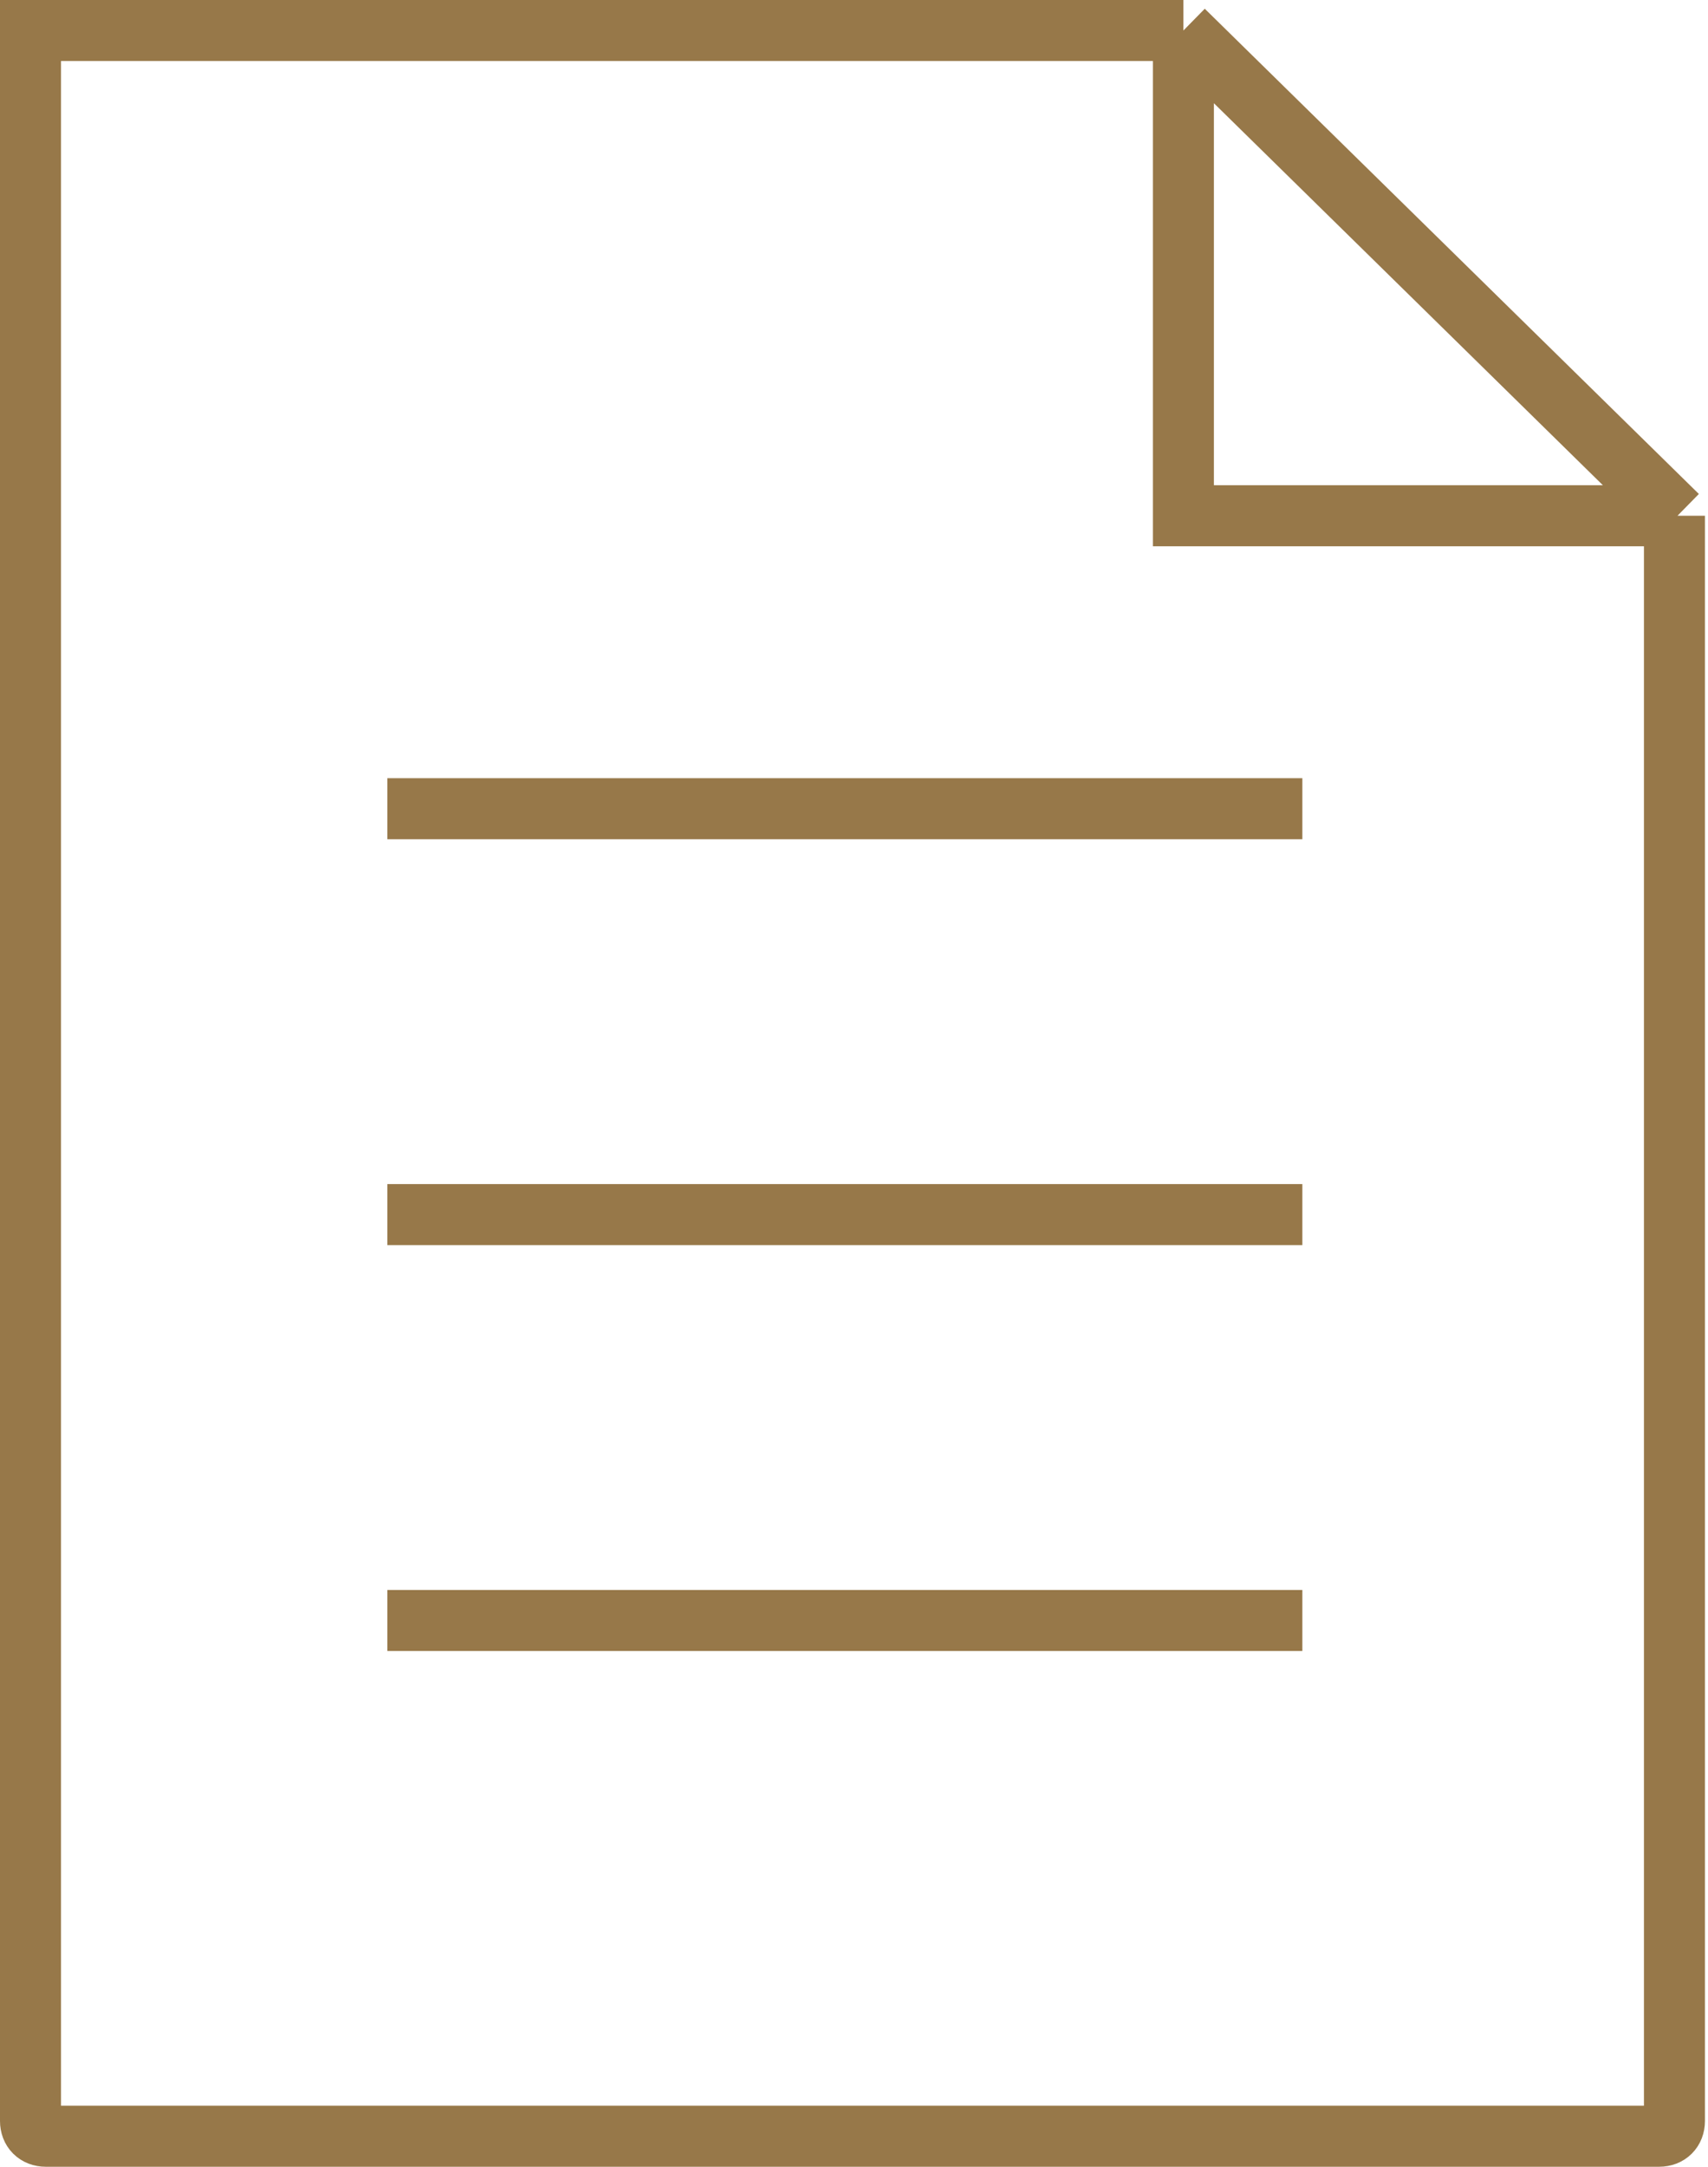
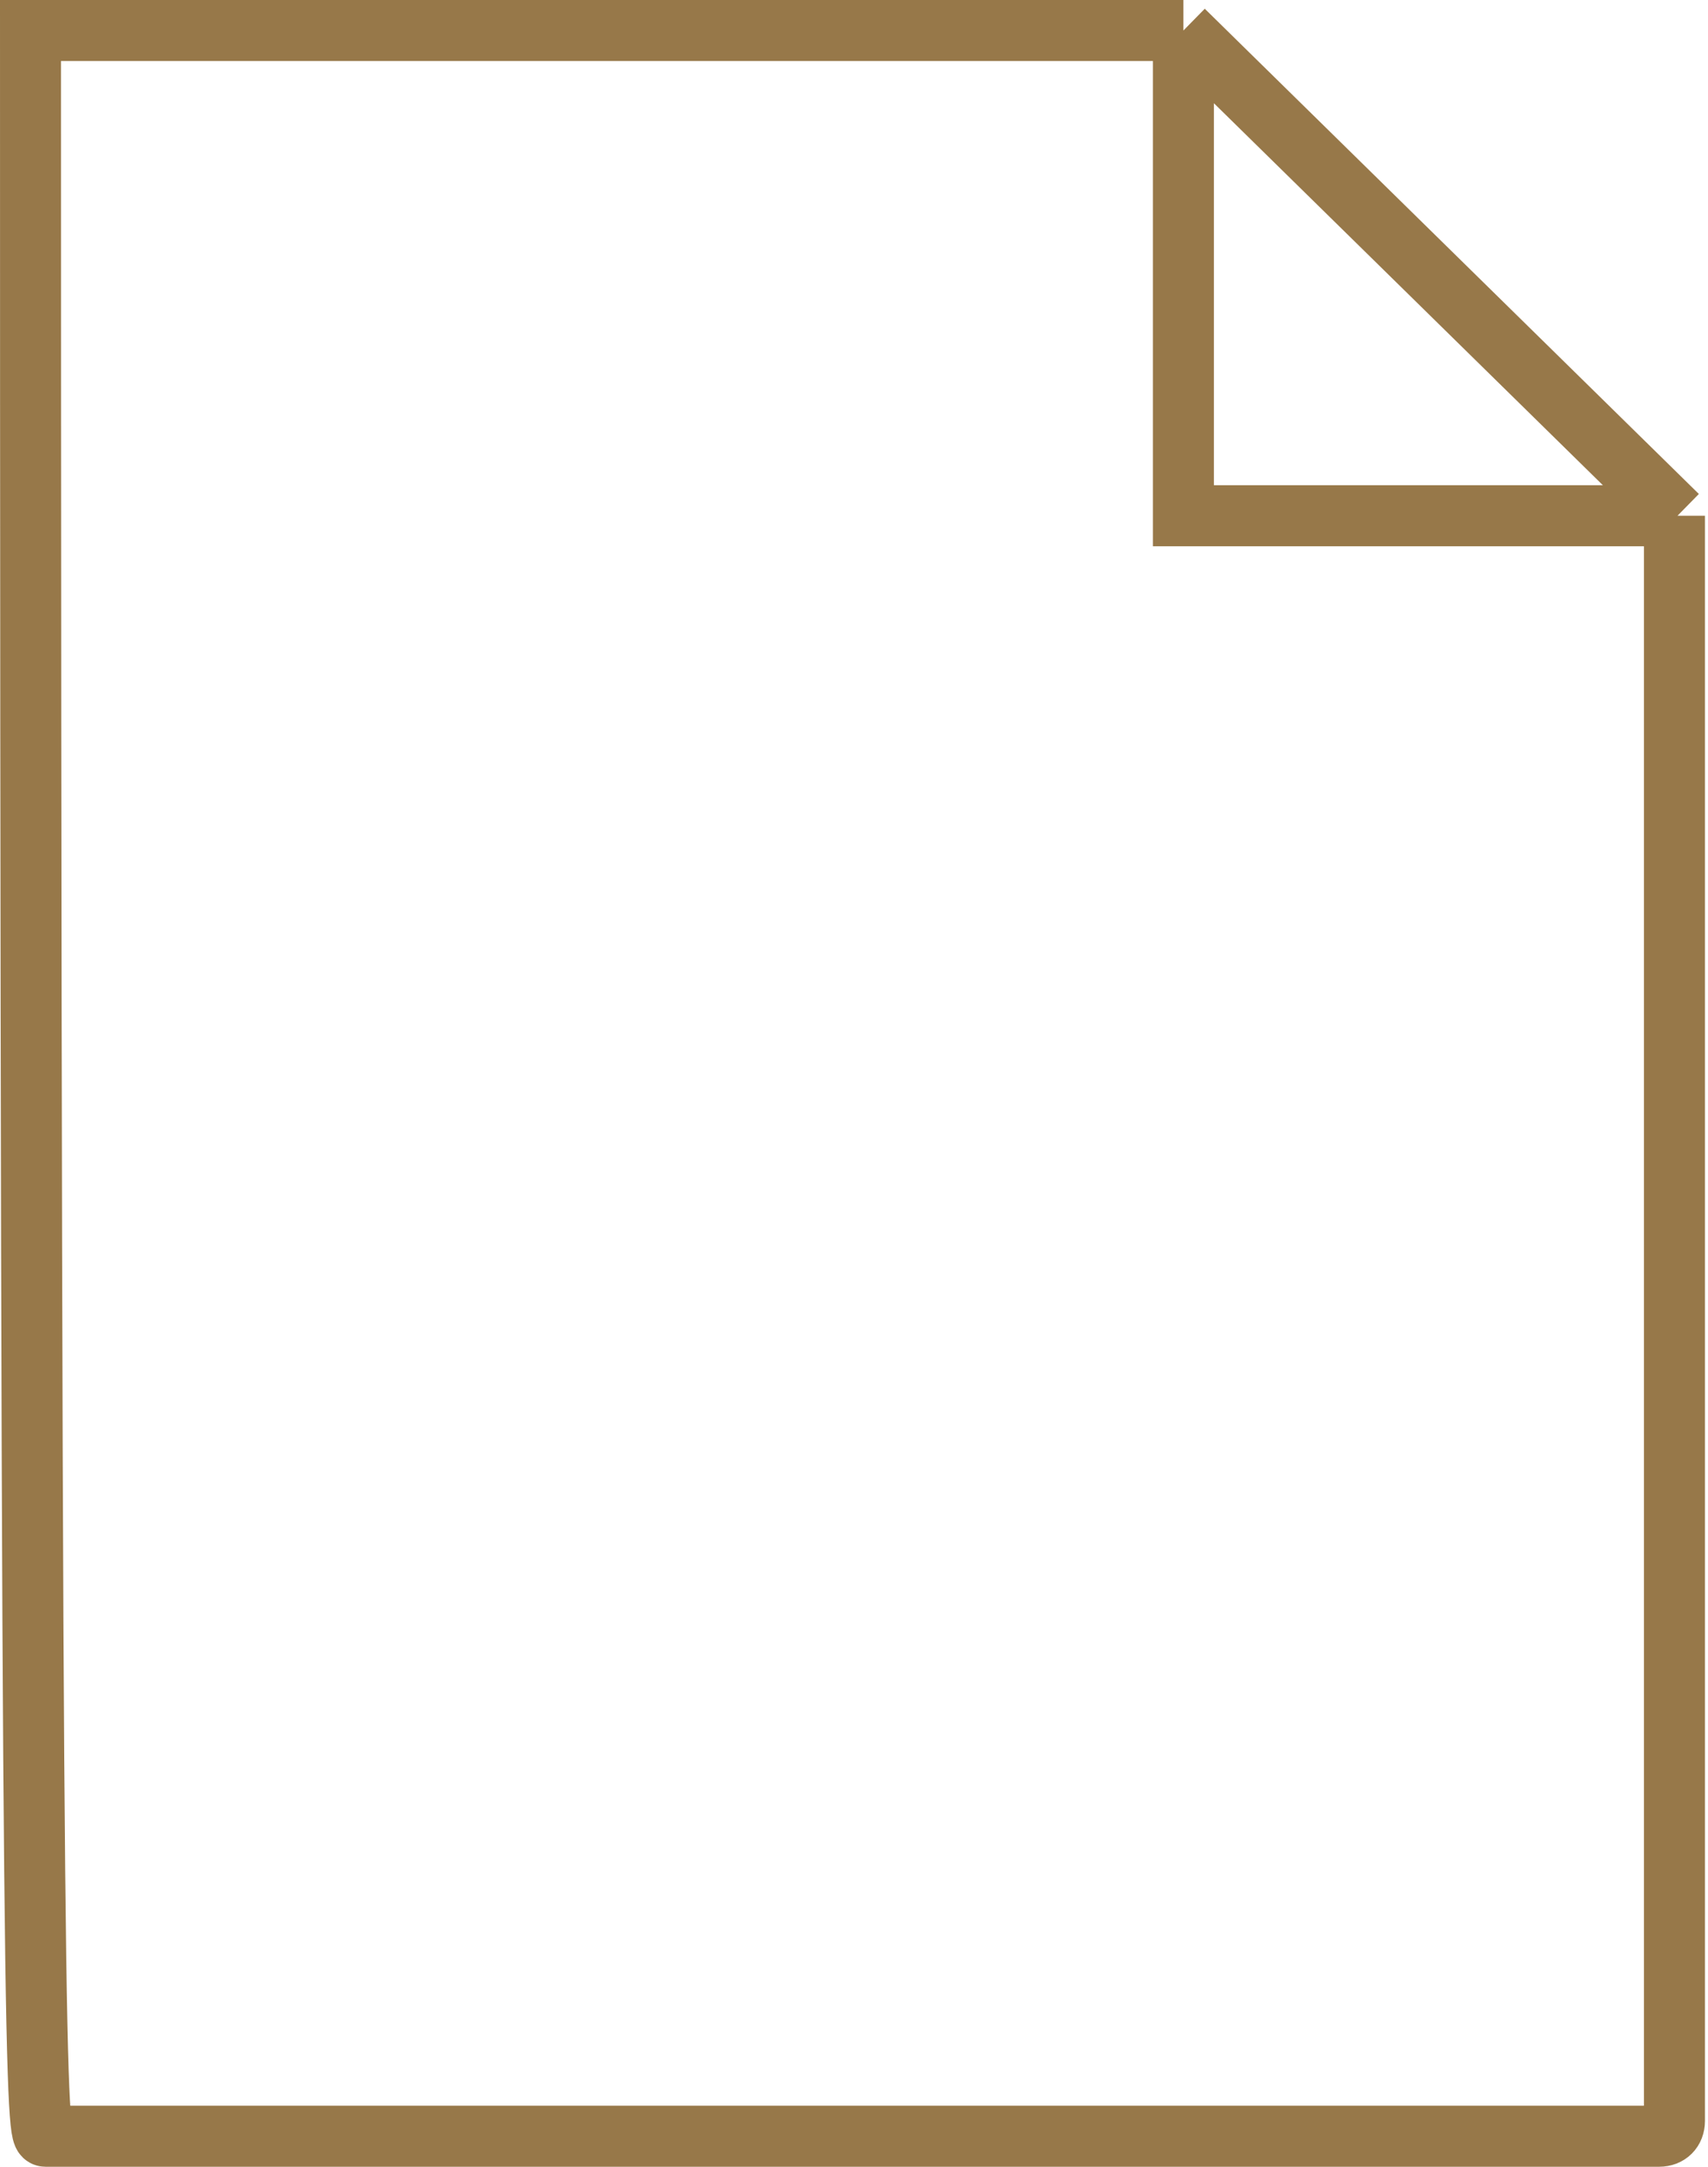
<svg xmlns="http://www.w3.org/2000/svg" version="1.1" id="Layer_1" x="0px" y="0px" viewBox="0 0 56 71" style="enable-background:new 0 0 56 71;" xml:space="preserve">
  <style type="text/css">
	.st0{fill:none;stroke:#977849;stroke-width:2;}
</style>
-   <path class="st0" d="M38.8,1H1v68.5C1,69.8,1.2,70,1.5,70h52.9c0.3,0,0.5-0.2,0.5-0.5V16.9 M38.8,1L55,16.9 M38.8,1v15.9H55" />
-   <line class="st0" x1="12.7" y1="26.5" x2="42.7" y2="26.5" />
-   <line class="st0" x1="12.7" y1="39.8" x2="42.7" y2="39.8" />
-   <line class="st0" x1="12.7" y1="53.1" x2="42.7" y2="53.1" />
+   <path class="st0" d="M38.8,1H1C1,69.8,1.2,70,1.5,70h52.9c0.3,0,0.5-0.2,0.5-0.5V16.9 M38.8,1L55,16.9 M38.8,1v15.9H55" />
</svg>